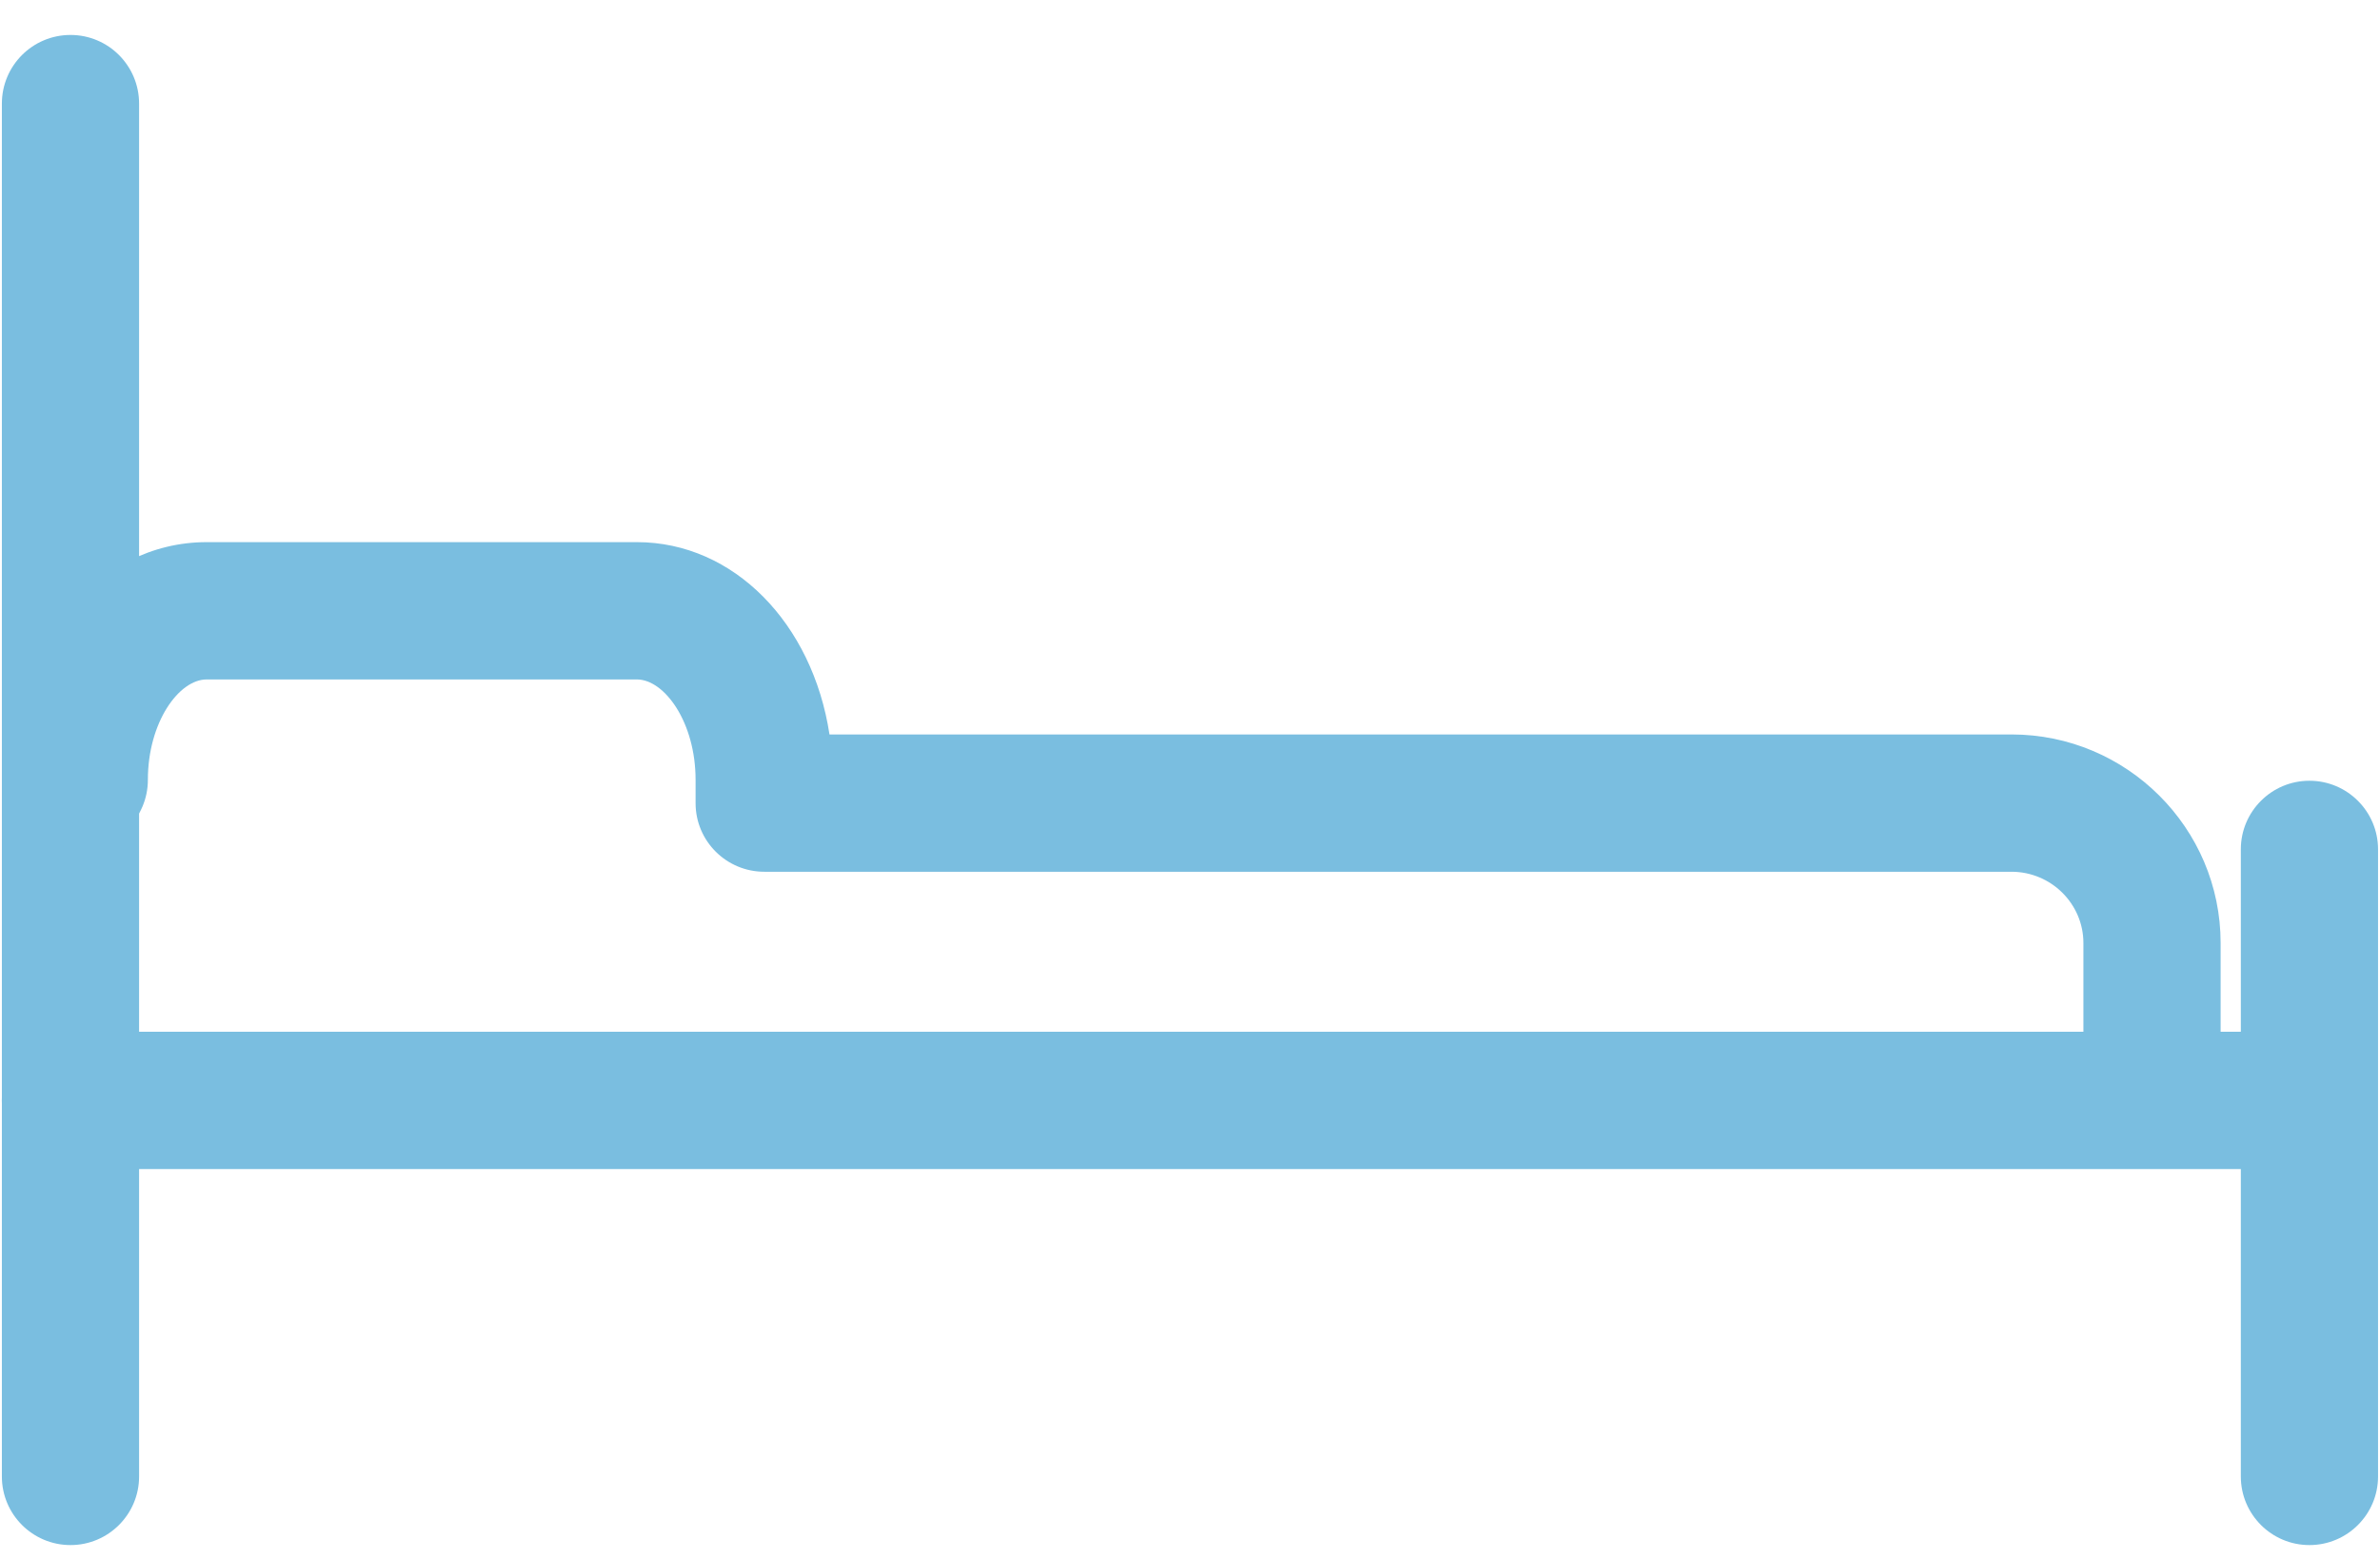
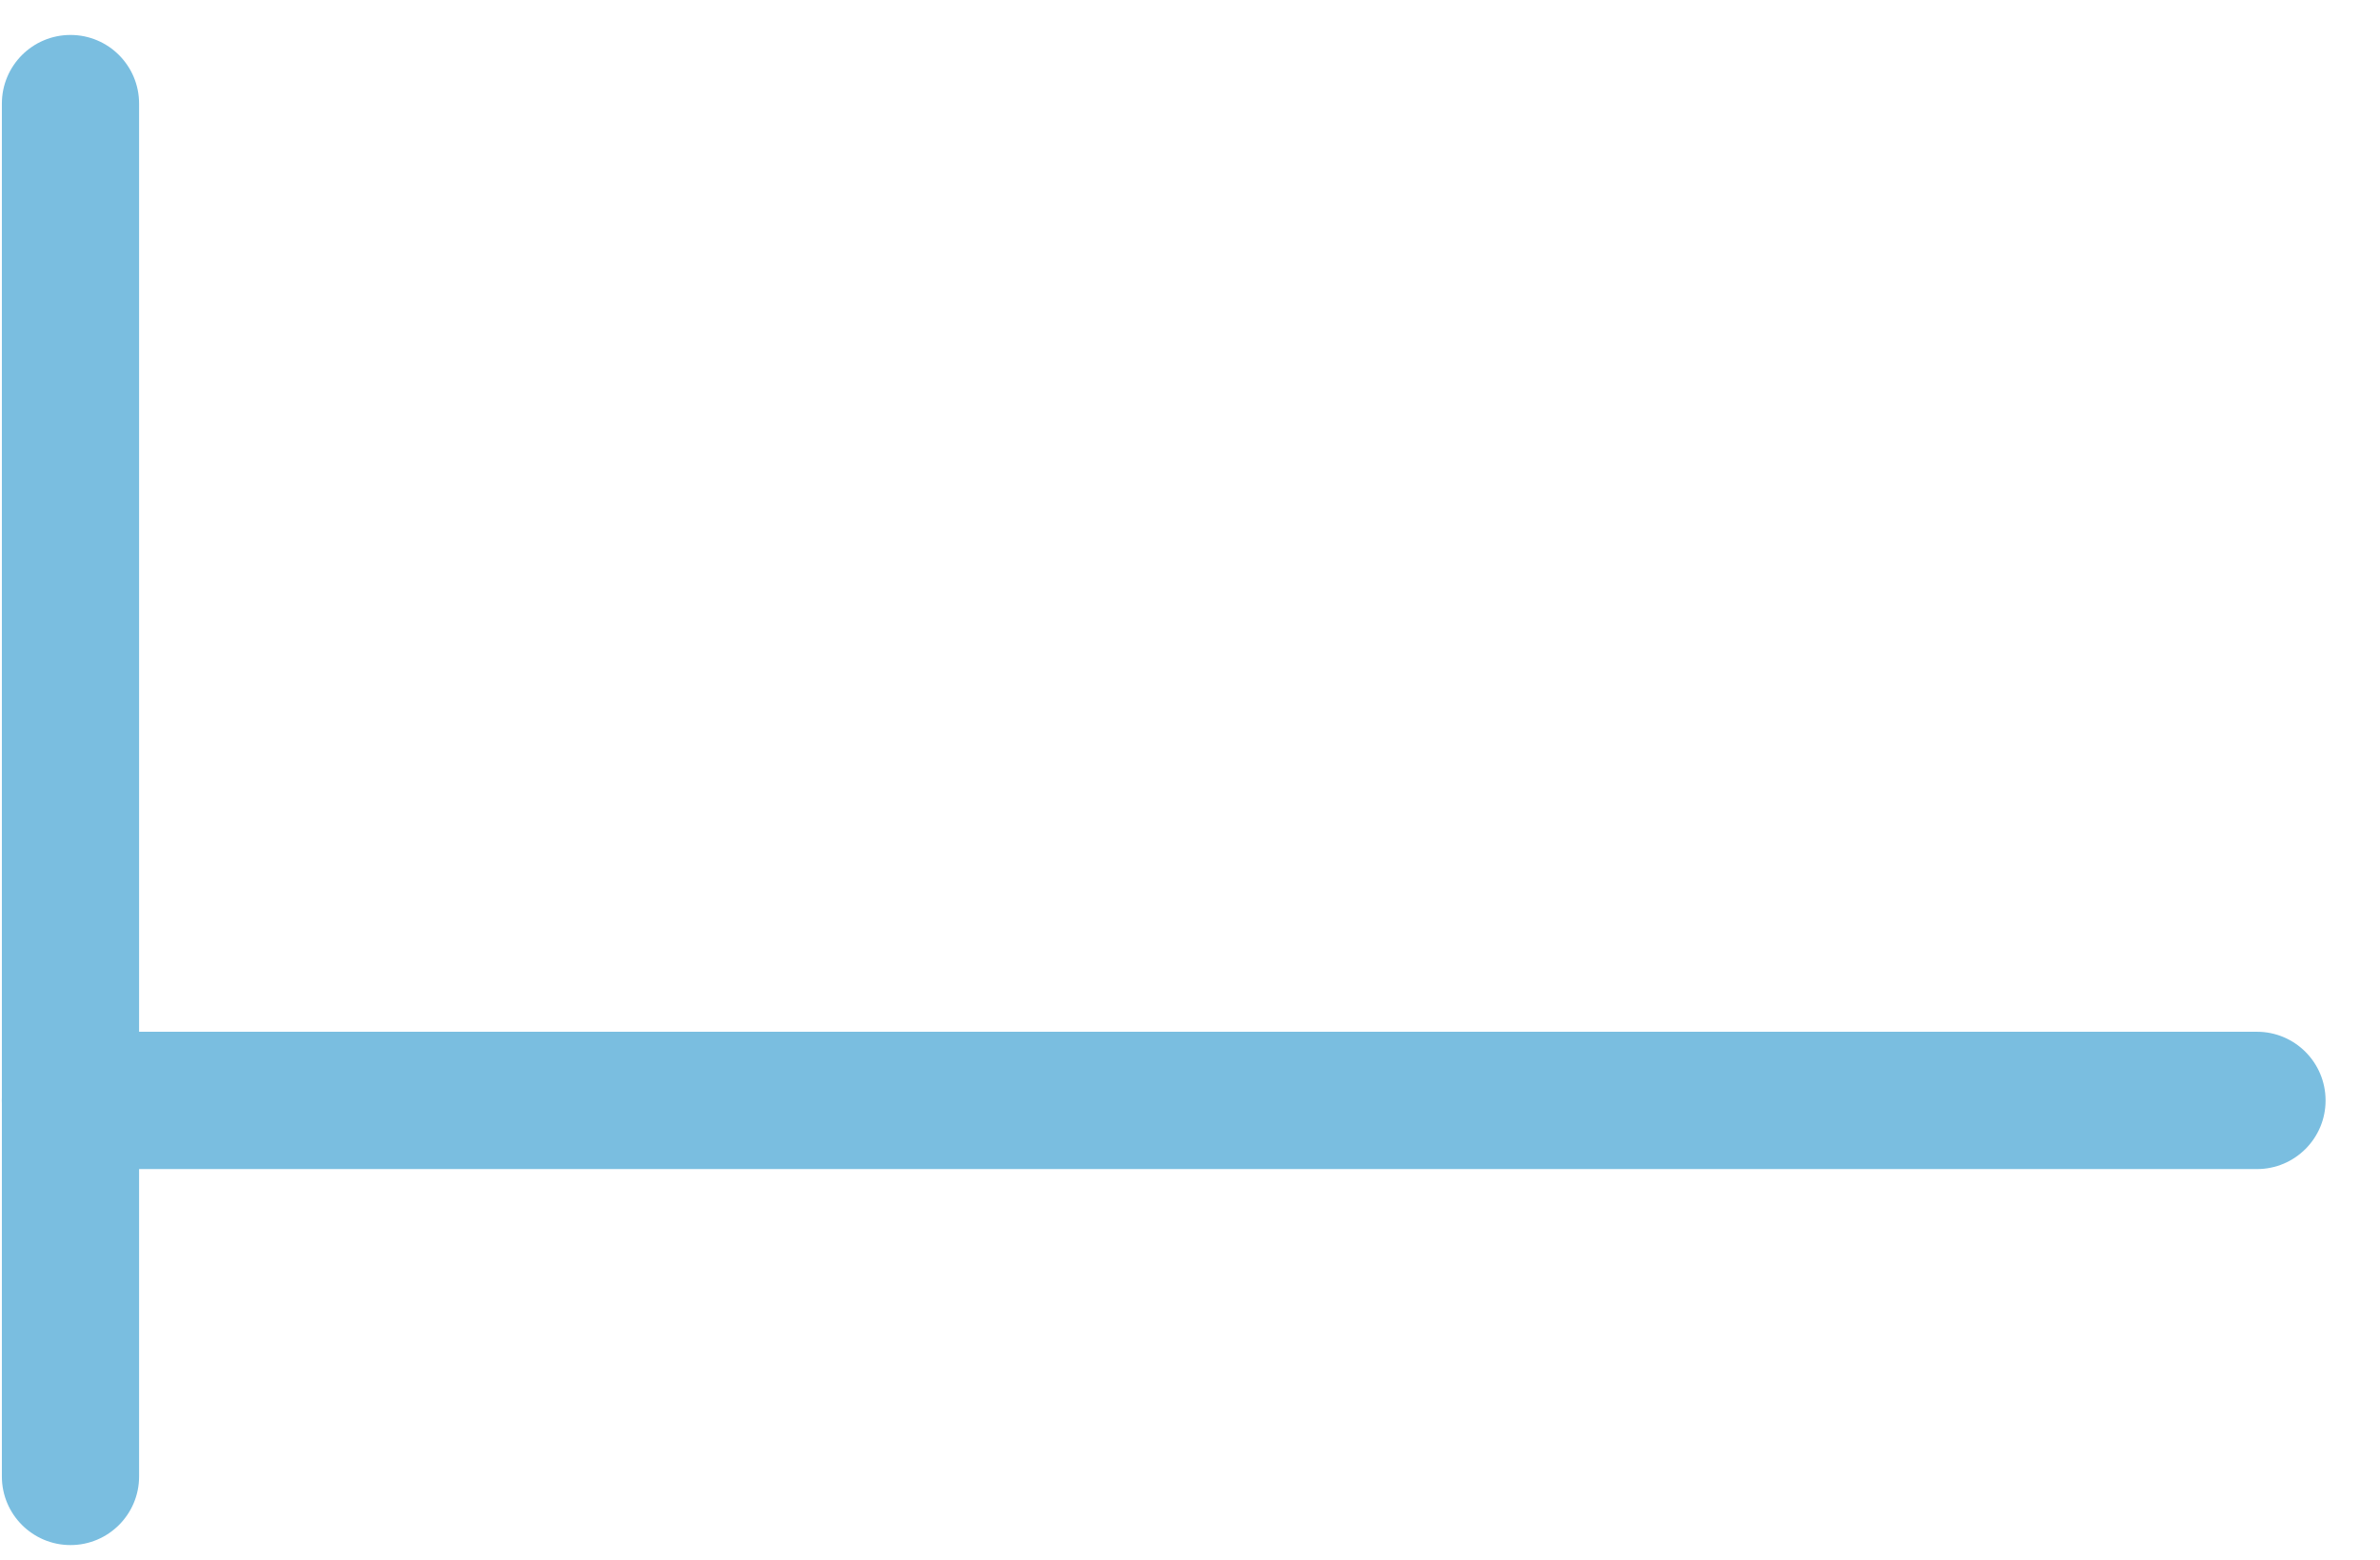
<svg xmlns="http://www.w3.org/2000/svg" width="61" height="40" viewBox="0 0 61 40" fill="none">
  <path d="M57.847 29.97H1.806C0.834 29.97 0.047 29.182 0.047 28.212C0.047 27.238 0.834 26.45 1.806 26.45H57.847C58.818 26.45 59.605 27.238 59.605 28.212C59.605 29.182 58.818 29.97 57.847 29.97Z" fill="#7ABEE0" />
  <path d="M1.807 39.609C0.836 39.609 0.048 38.821 0.048 37.851V2.657C0.048 1.683 0.836 0.896 1.807 0.896C2.777 0.896 3.565 1.683 3.565 2.657V37.851C3.565 38.821 2.777 39.609 1.807 39.609Z" fill="#7ABEE0" />
-   <path d="M59.191 39.609C58.221 39.609 57.433 38.821 57.433 37.851V21.773C57.433 20.803 58.221 20.015 59.191 20.015C60.162 20.015 60.95 20.803 60.95 21.773V37.851C60.95 38.821 60.162 39.609 59.191 39.609Z" fill="#7ABEE0" />
-   <path d="M55.156 29.074C54.185 29.074 53.398 28.286 53.398 27.315V24.175C53.398 23.168 52.569 22.348 51.555 22.348H19.59C18.619 22.348 17.828 21.562 17.828 20.59V19.992C17.828 18.516 17.032 17.418 16.323 17.418H5.296C4.586 17.418 3.79 18.516 3.79 19.992C3.79 20.963 3.002 21.751 2.031 21.751C1.059 21.751 0.27 20.963 0.27 19.992C0.27 16.575 2.48 13.898 5.296 13.898H16.323C18.811 13.898 20.826 15.986 21.26 18.828H51.555C54.512 18.828 56.915 21.228 56.915 24.175V27.315C56.915 28.286 56.127 29.074 55.156 29.074Z" fill="#7ABEE0" />
</svg>